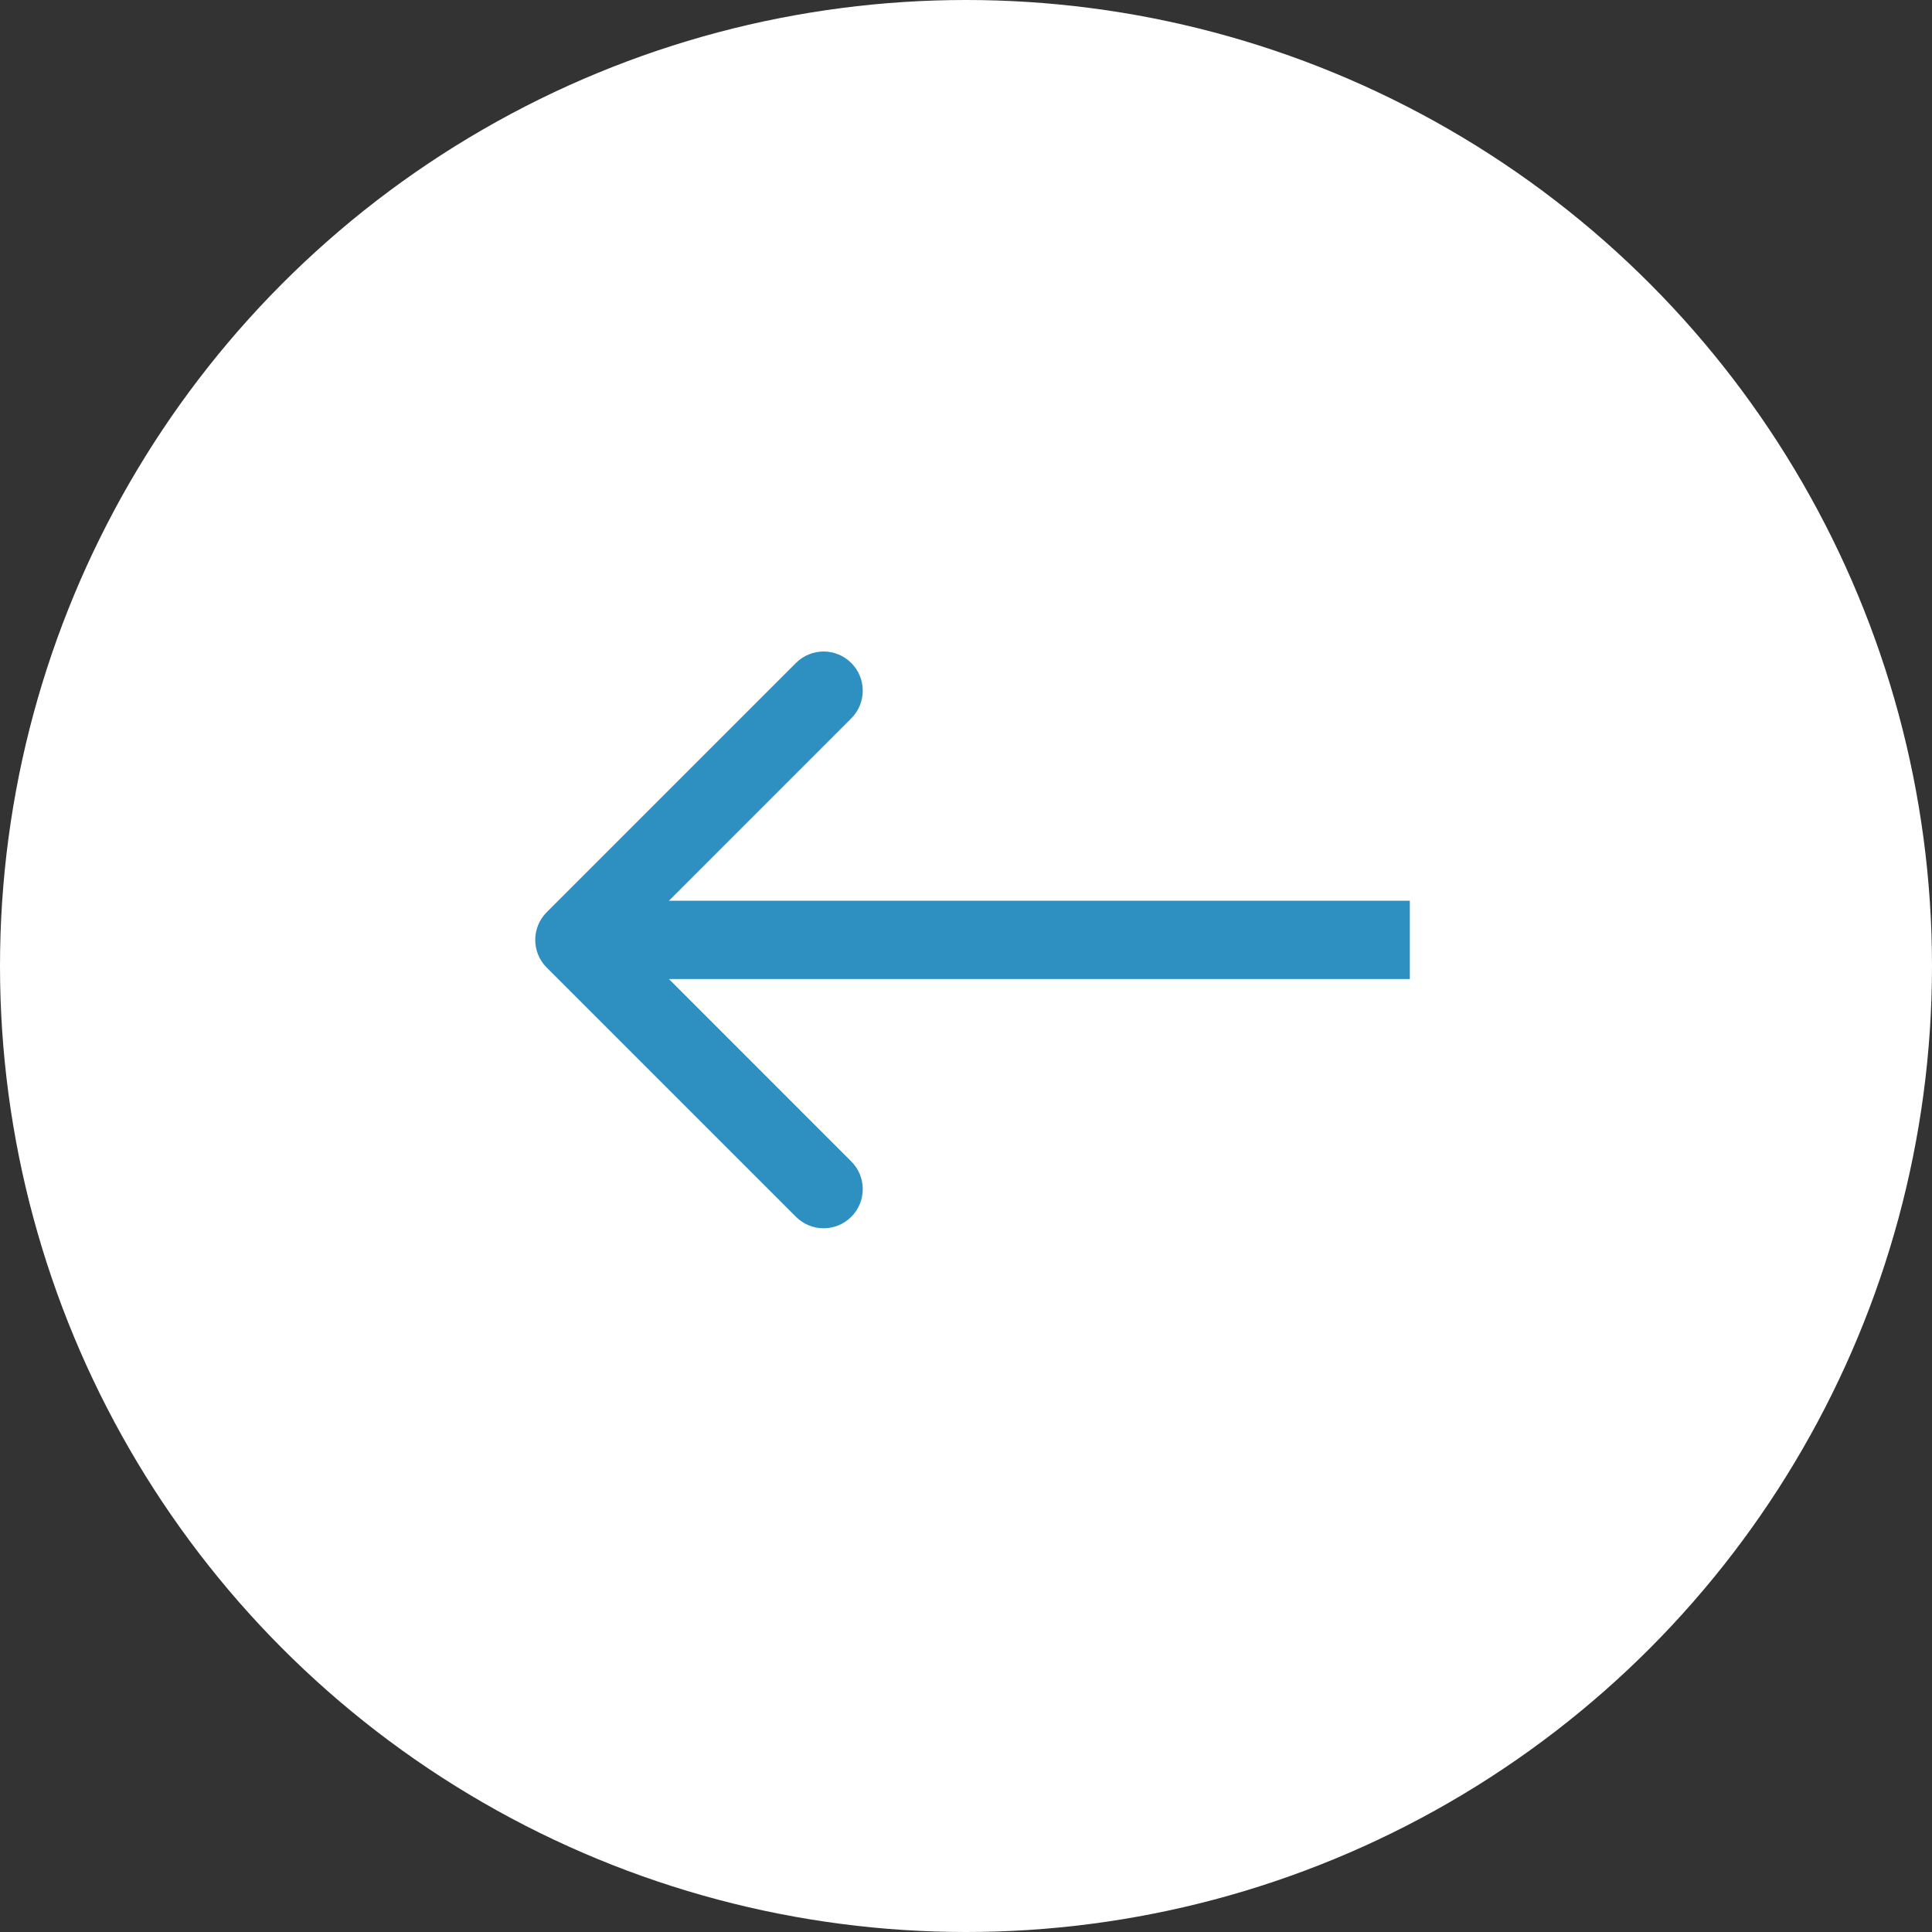
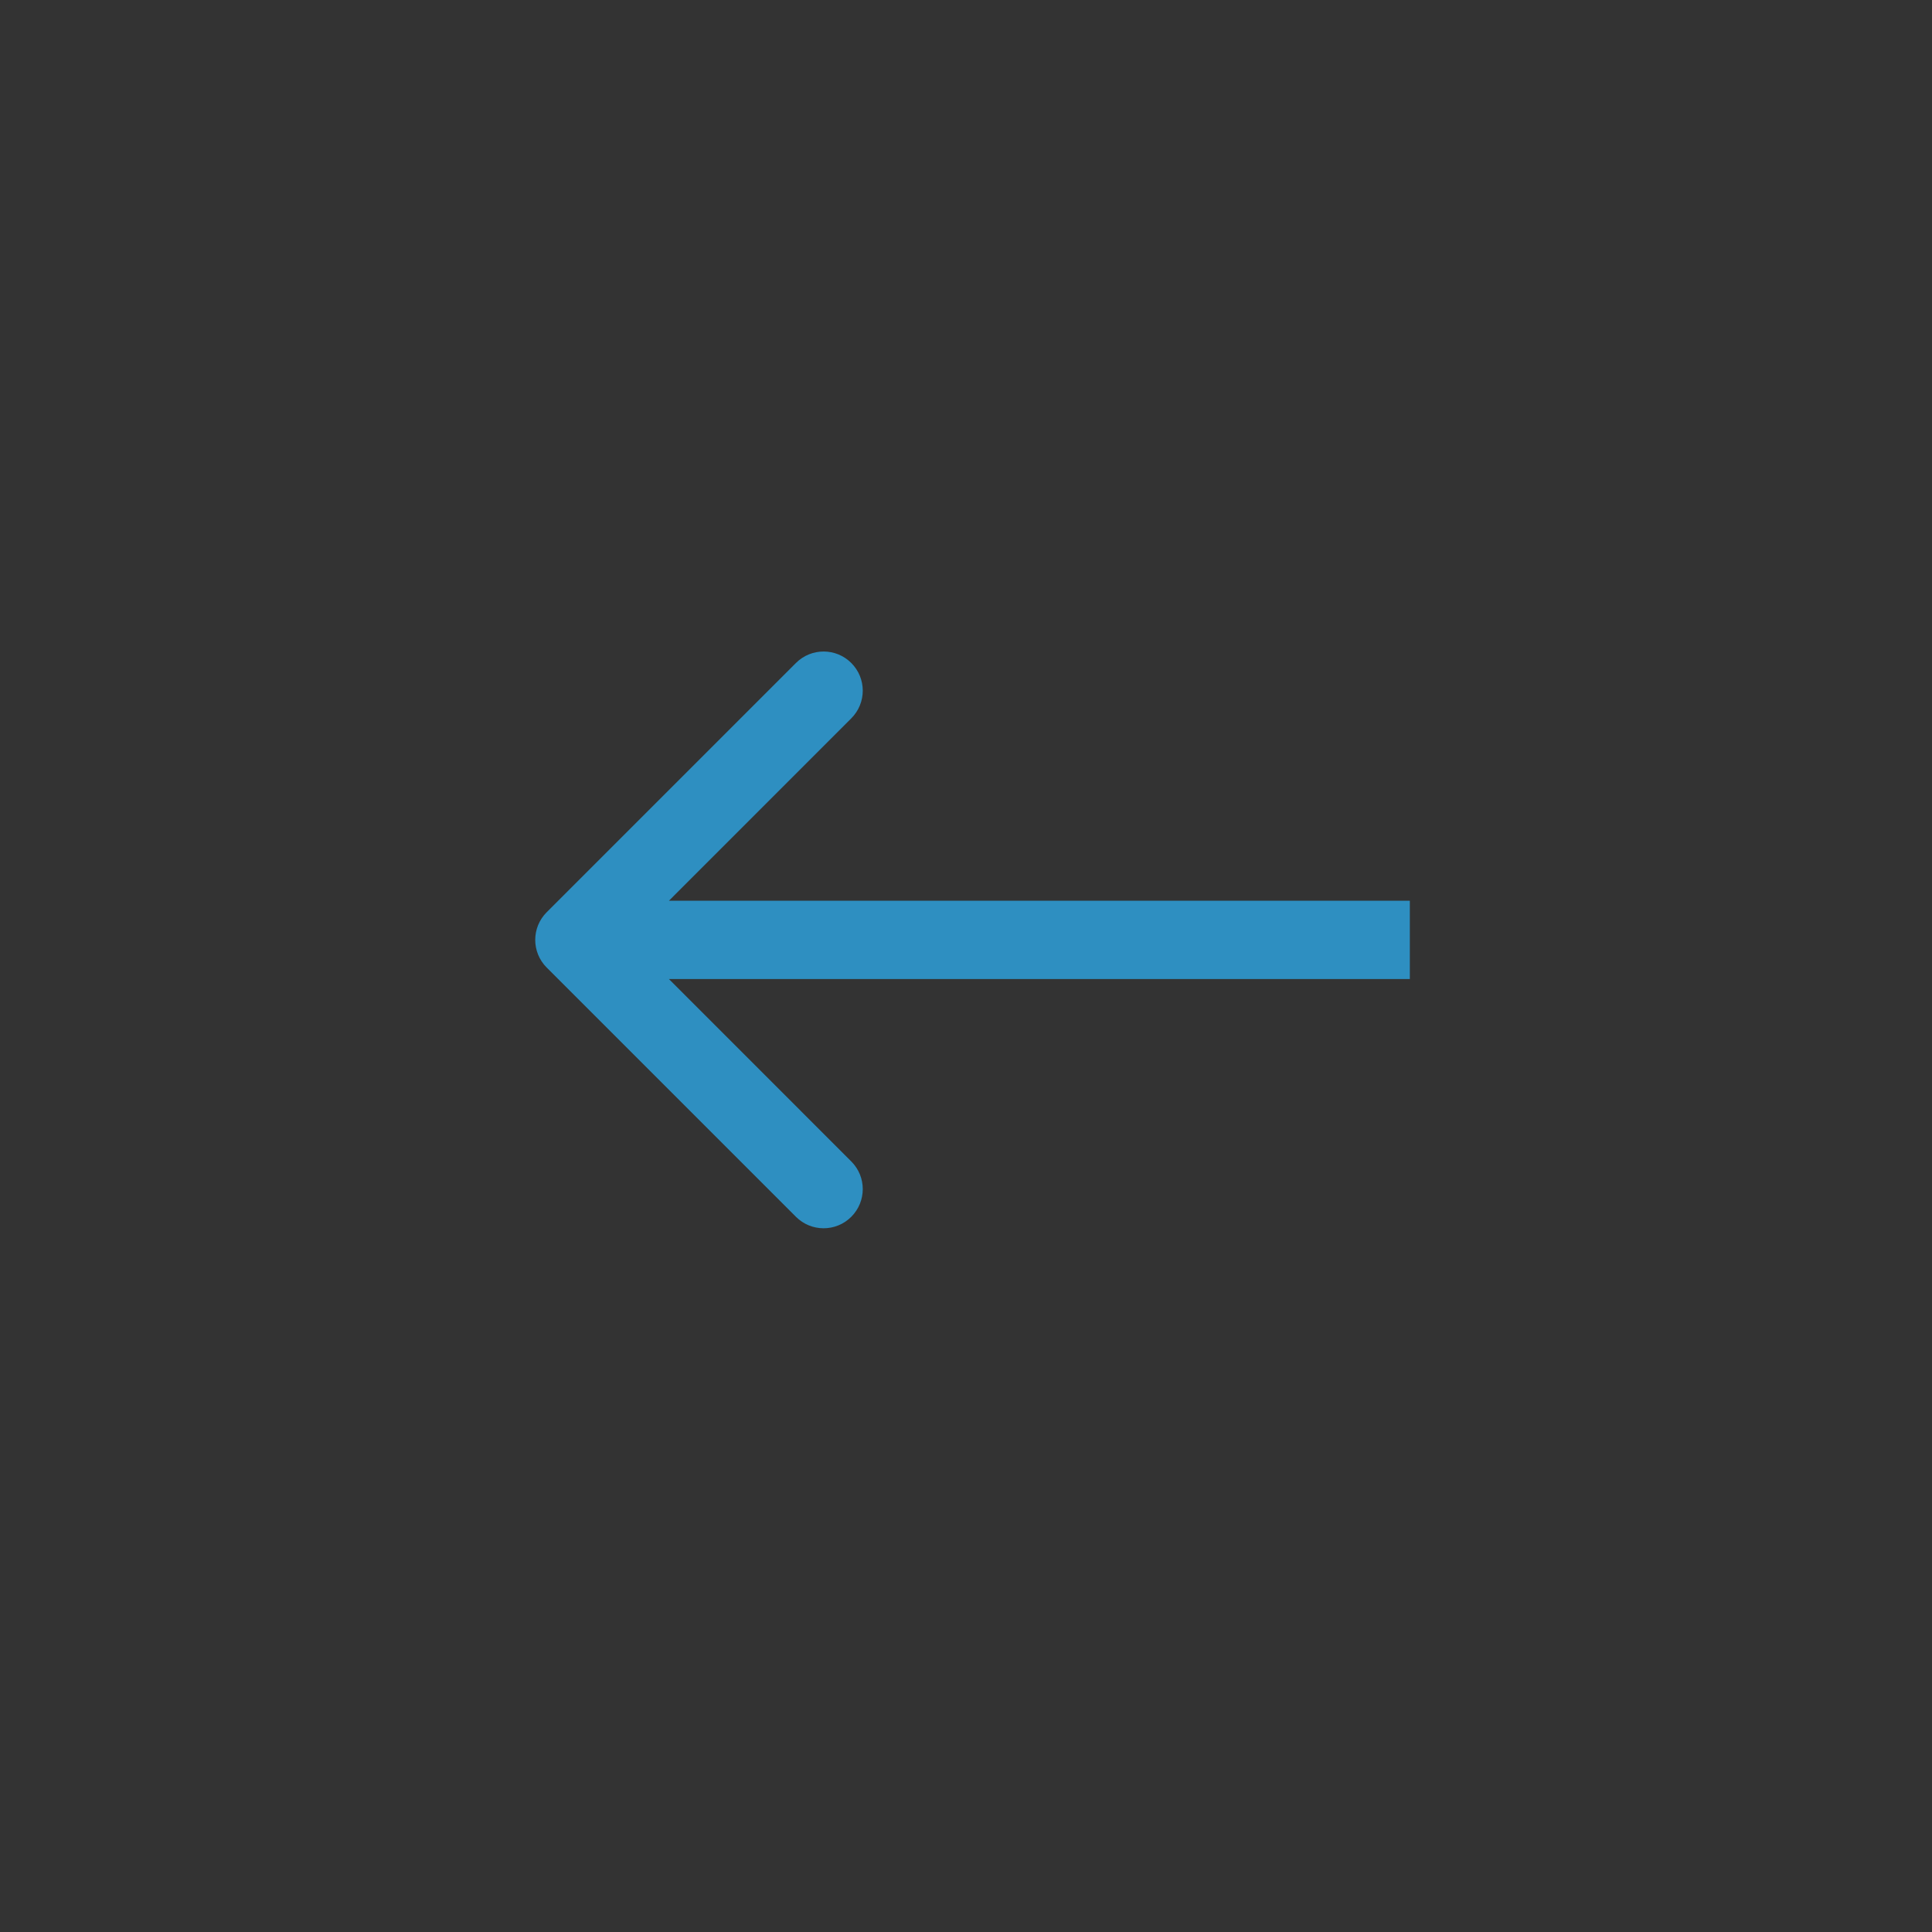
<svg xmlns="http://www.w3.org/2000/svg" width="37" height="37" viewBox="0 0 37 37" fill="none">
  <rect x="0" y="0" width="37" height="37" fill="#333333" stroke="none" />
-   <circle cx="18.5" cy="18.5" r="18.5" transform="rotate(-180 18.5 18.5)" fill="white" />
  <path d="M10.47 17.47C10.177 17.763 10.177 18.237 10.47 18.53L15.243 23.303C15.536 23.596 16.01 23.596 16.303 23.303C16.596 23.01 16.596 22.535 16.303 22.243L12.061 18L16.303 13.757C16.596 13.464 16.596 12.99 16.303 12.697C16.01 12.404 15.536 12.404 15.243 12.697L10.47 17.47ZM27 17.25L11 17.25L11 18.75L27 18.75L27 17.25Z" fill="#2E8FC1" />
</svg>